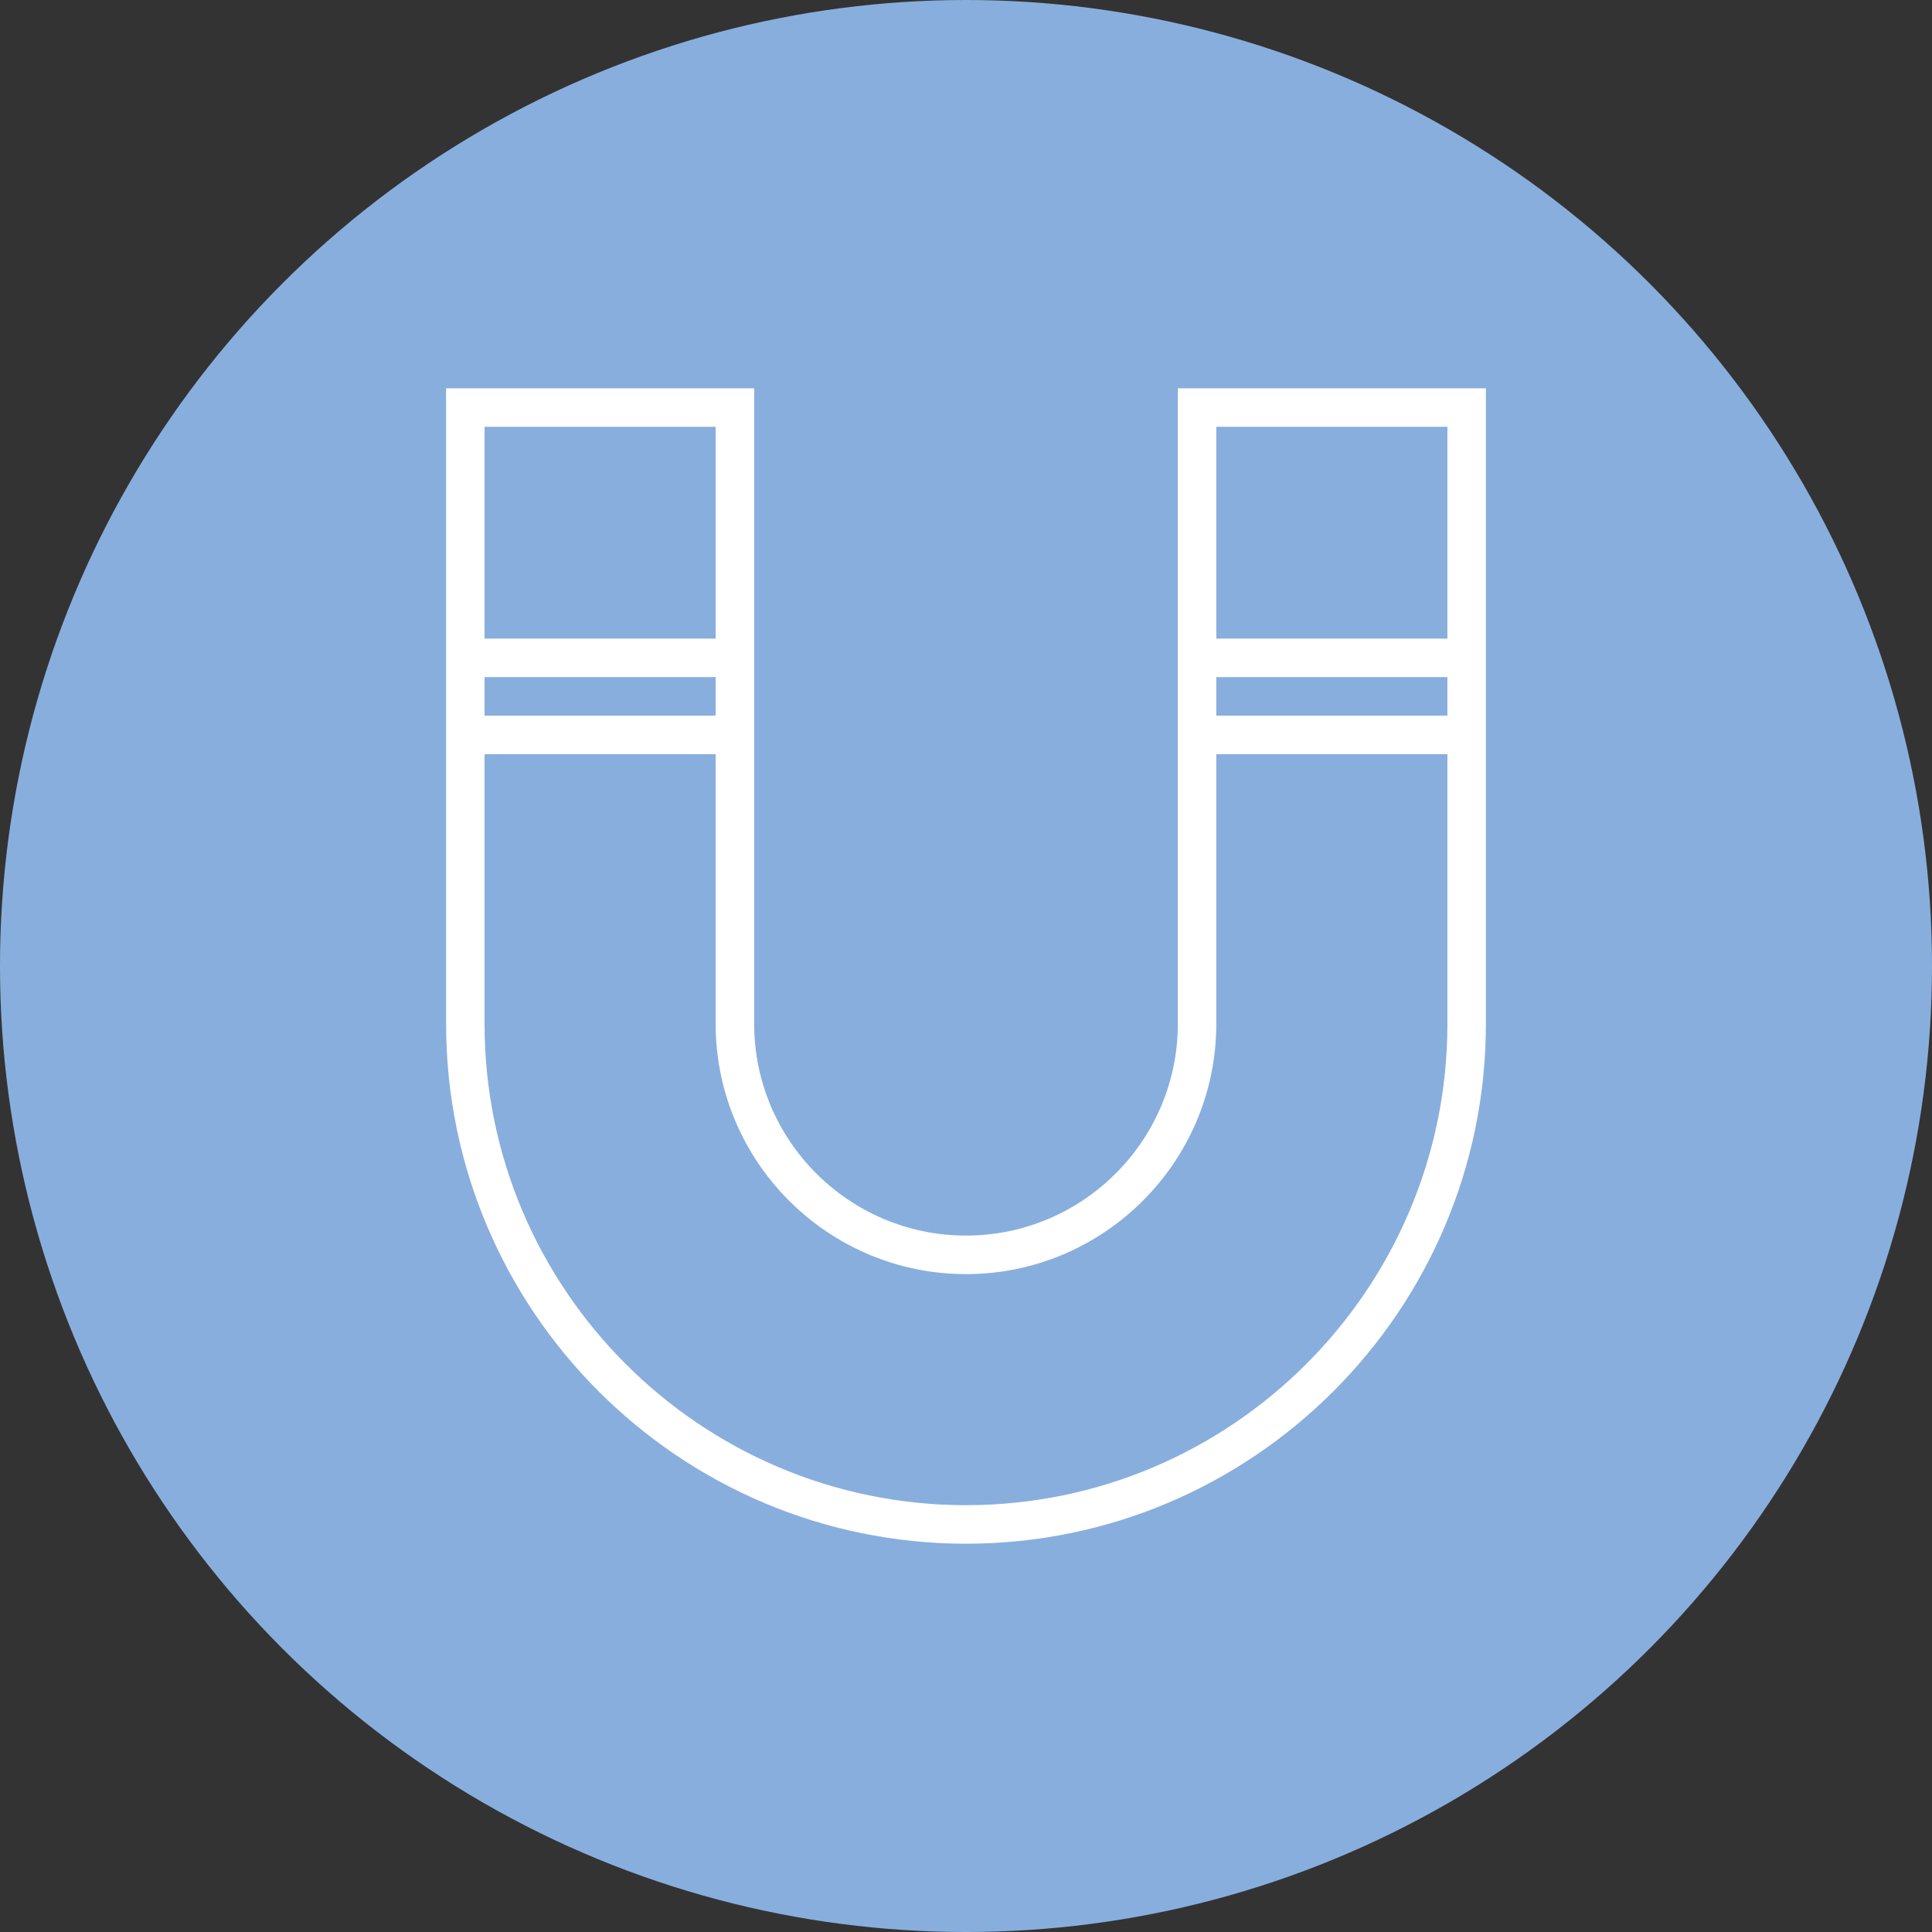
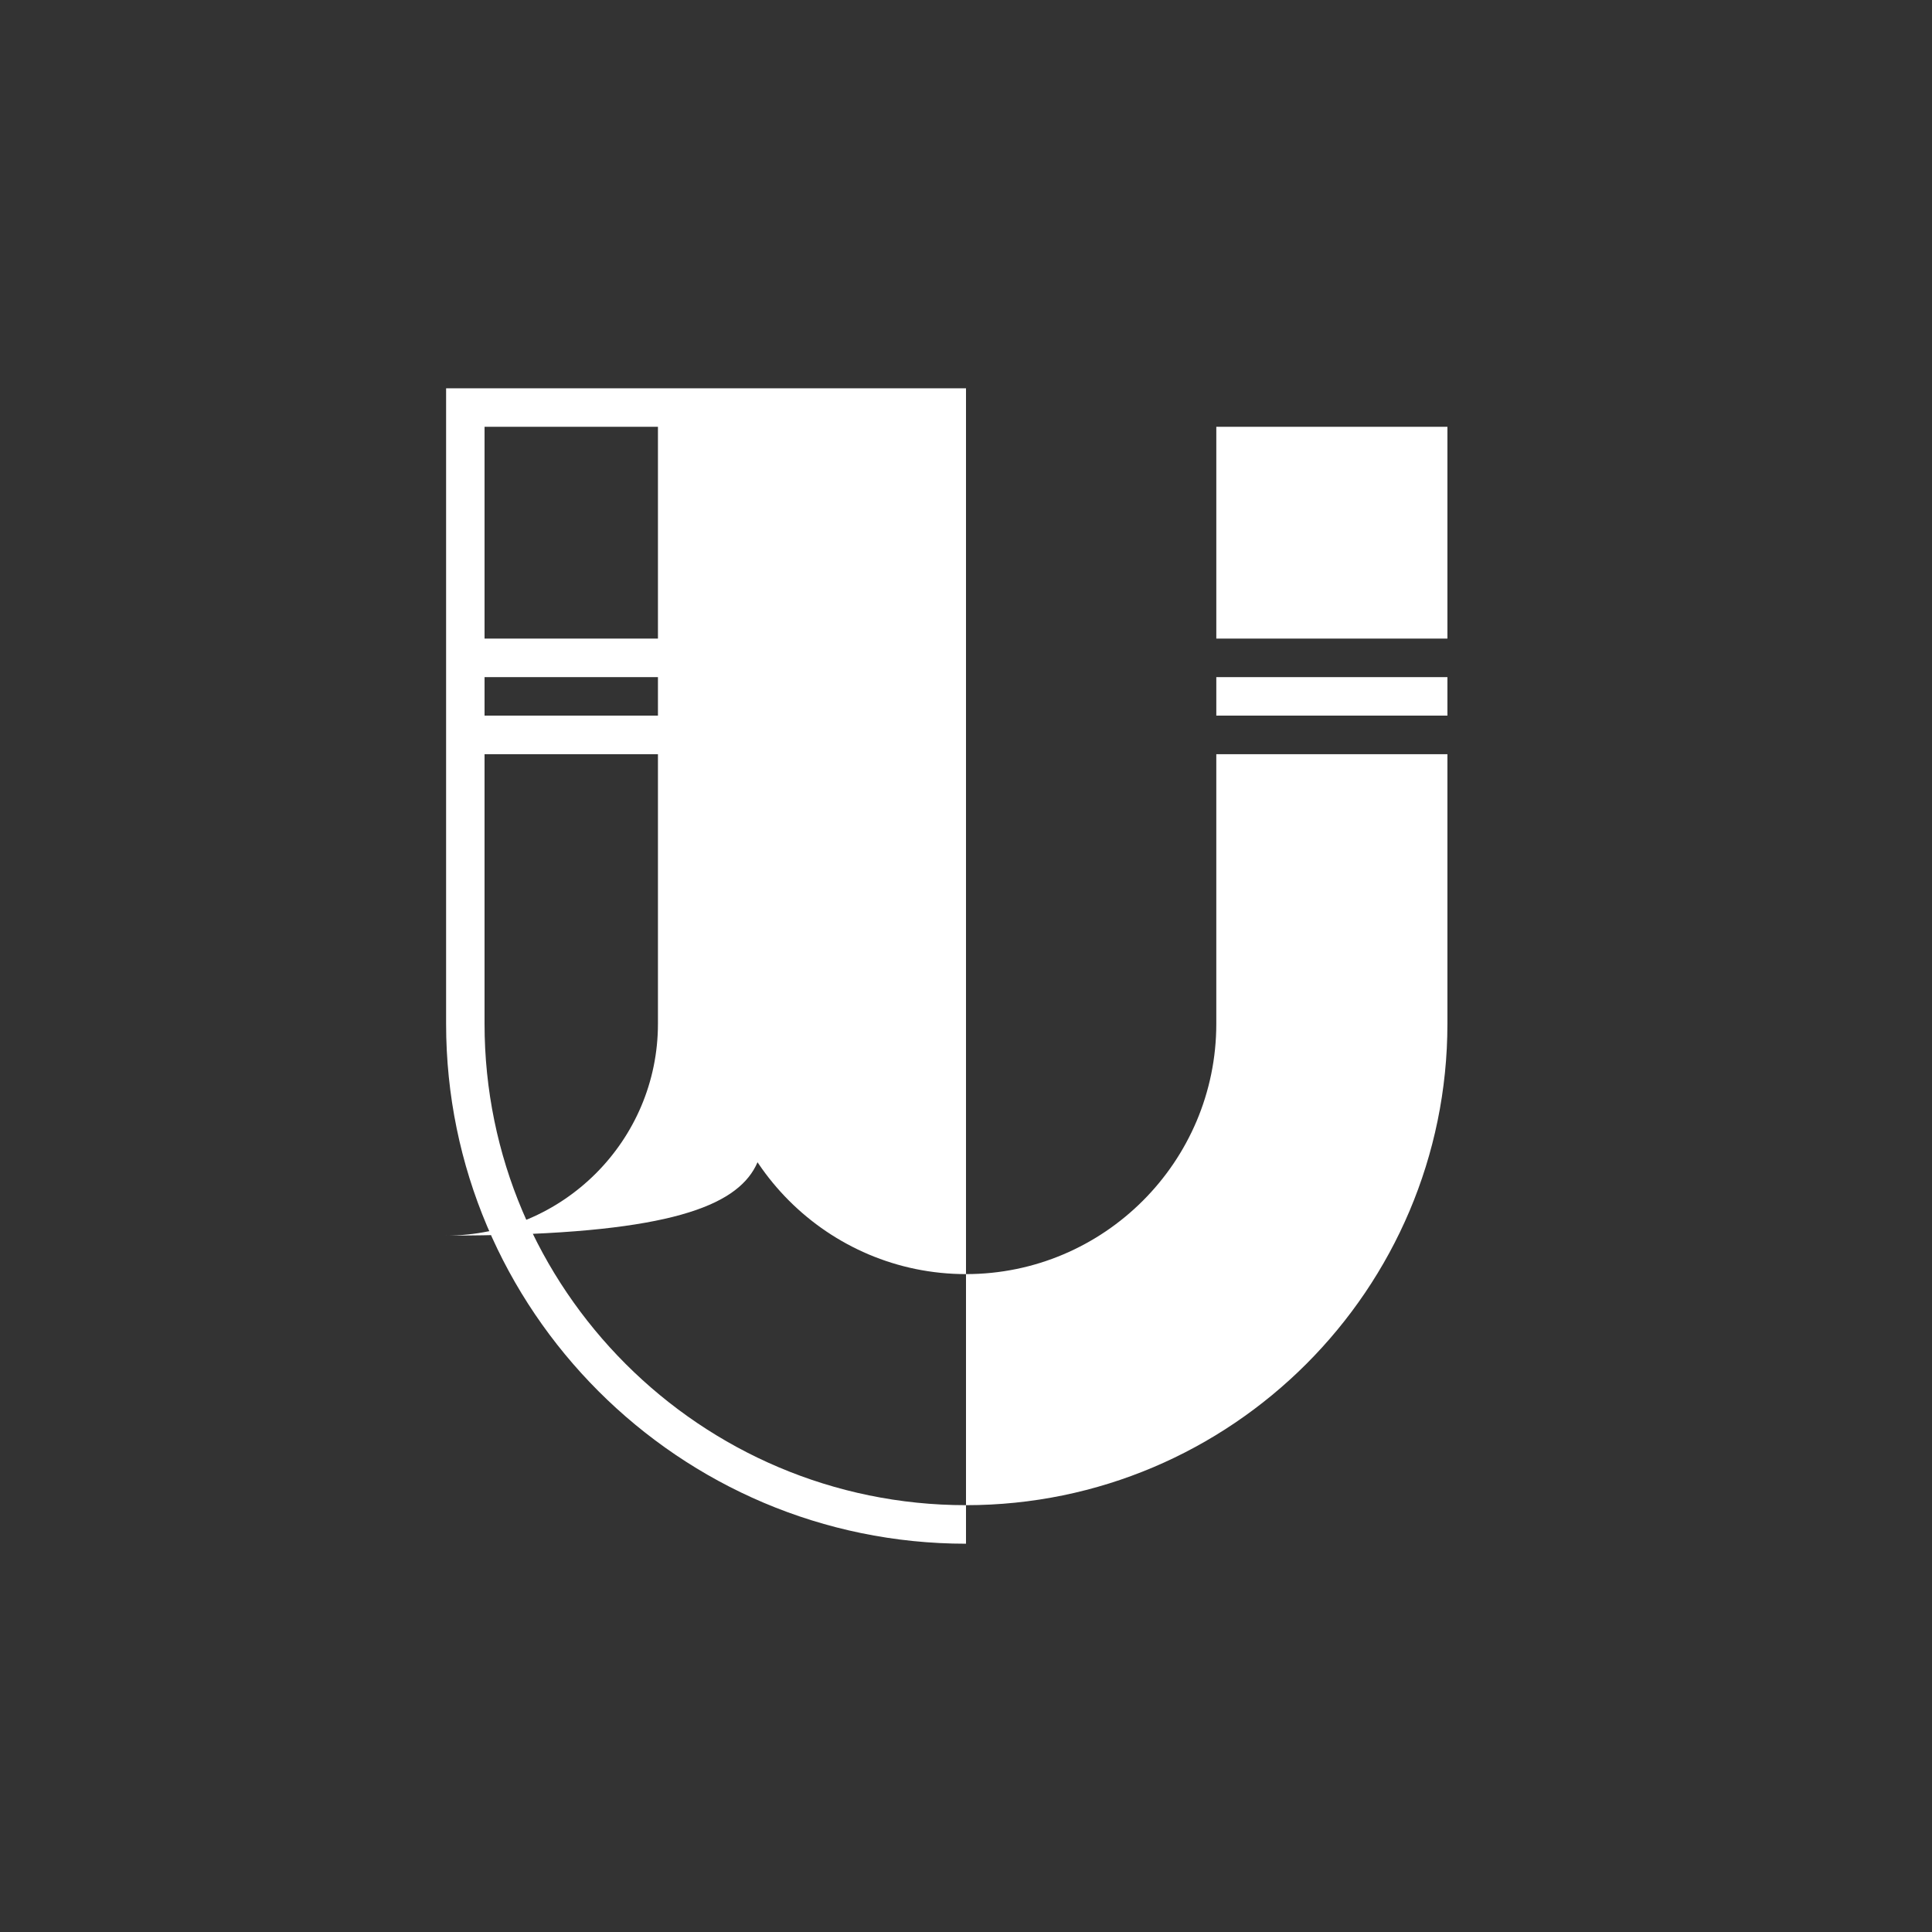
<svg xmlns="http://www.w3.org/2000/svg" version="1.1" id="Layer_1" x="0px" y="0px" width="226.771px" height="226.771px" viewBox="0 0 226.771 226.771" enable-background="new 0 0 226.771 226.771" xml:space="preserve">
  <rect x="0" y="0" width="226.771" height="226.771" fill="#333333" stroke="none" />
  <g id="Layer_2">
    <g>
      <g>
        <g>
-           <circle id="SVGID_7_" fill="#88AEDD" cx="113.385" cy="113.386" r="113.386" />
-         </g>
+           </g>
      </g>
    </g>
  </g>
  <g id="Layer_1_1_">
    <g>
-       <path fill="#FFFFFF" d="M88.522,120.169V88.524V74.955v-29.38h-36.16v29.38v13.568v31.646c0,33.646,27.369,61.027,61.024,61.027    c33.649,0,61.024-27.383,61.024-61.027V88.524V74.955v-29.38h-36.159v29.38v13.568v31.646c0,13.707-11.16,24.859-24.865,24.859    C99.674,145.029,88.522,133.876,88.522,120.169z M56.875,50.094H84v24.859H56.875V50.094z M56.875,79.481H84v4.515H56.875V79.481z     M142.765,50.094h27.127v24.859h-27.127V50.094z M142.765,79.481h27.127v4.515h-27.127V79.481z M113.386,149.55    c16.201,0,29.379-13.186,29.379-29.381V88.524h27.127v31.646c0,31.154-25.348,56.502-56.506,56.502    c-31.16,0-56.512-25.348-56.512-56.502V88.524h27.125v31.646C84,136.365,97.183,149.55,113.386,149.55z" />
+       <path fill="#FFFFFF" d="M88.522,120.169V88.524V74.955v-29.38h-36.16v29.38v13.568v31.646c0,33.646,27.369,61.027,61.024,61.027    V88.524V74.955v-29.38h-36.159v29.38v13.568v31.646c0,13.707-11.16,24.859-24.865,24.859    C99.674,145.029,88.522,133.876,88.522,120.169z M56.875,50.094H84v24.859H56.875V50.094z M56.875,79.481H84v4.515H56.875V79.481z     M142.765,50.094h27.127v24.859h-27.127V50.094z M142.765,79.481h27.127v4.515h-27.127V79.481z M113.386,149.55    c16.201,0,29.379-13.186,29.379-29.381V88.524h27.127v31.646c0,31.154-25.348,56.502-56.506,56.502    c-31.16,0-56.512-25.348-56.512-56.502V88.524h27.125v31.646C84,136.365,97.183,149.55,113.386,149.55z" />
    </g>
  </g>
</svg>